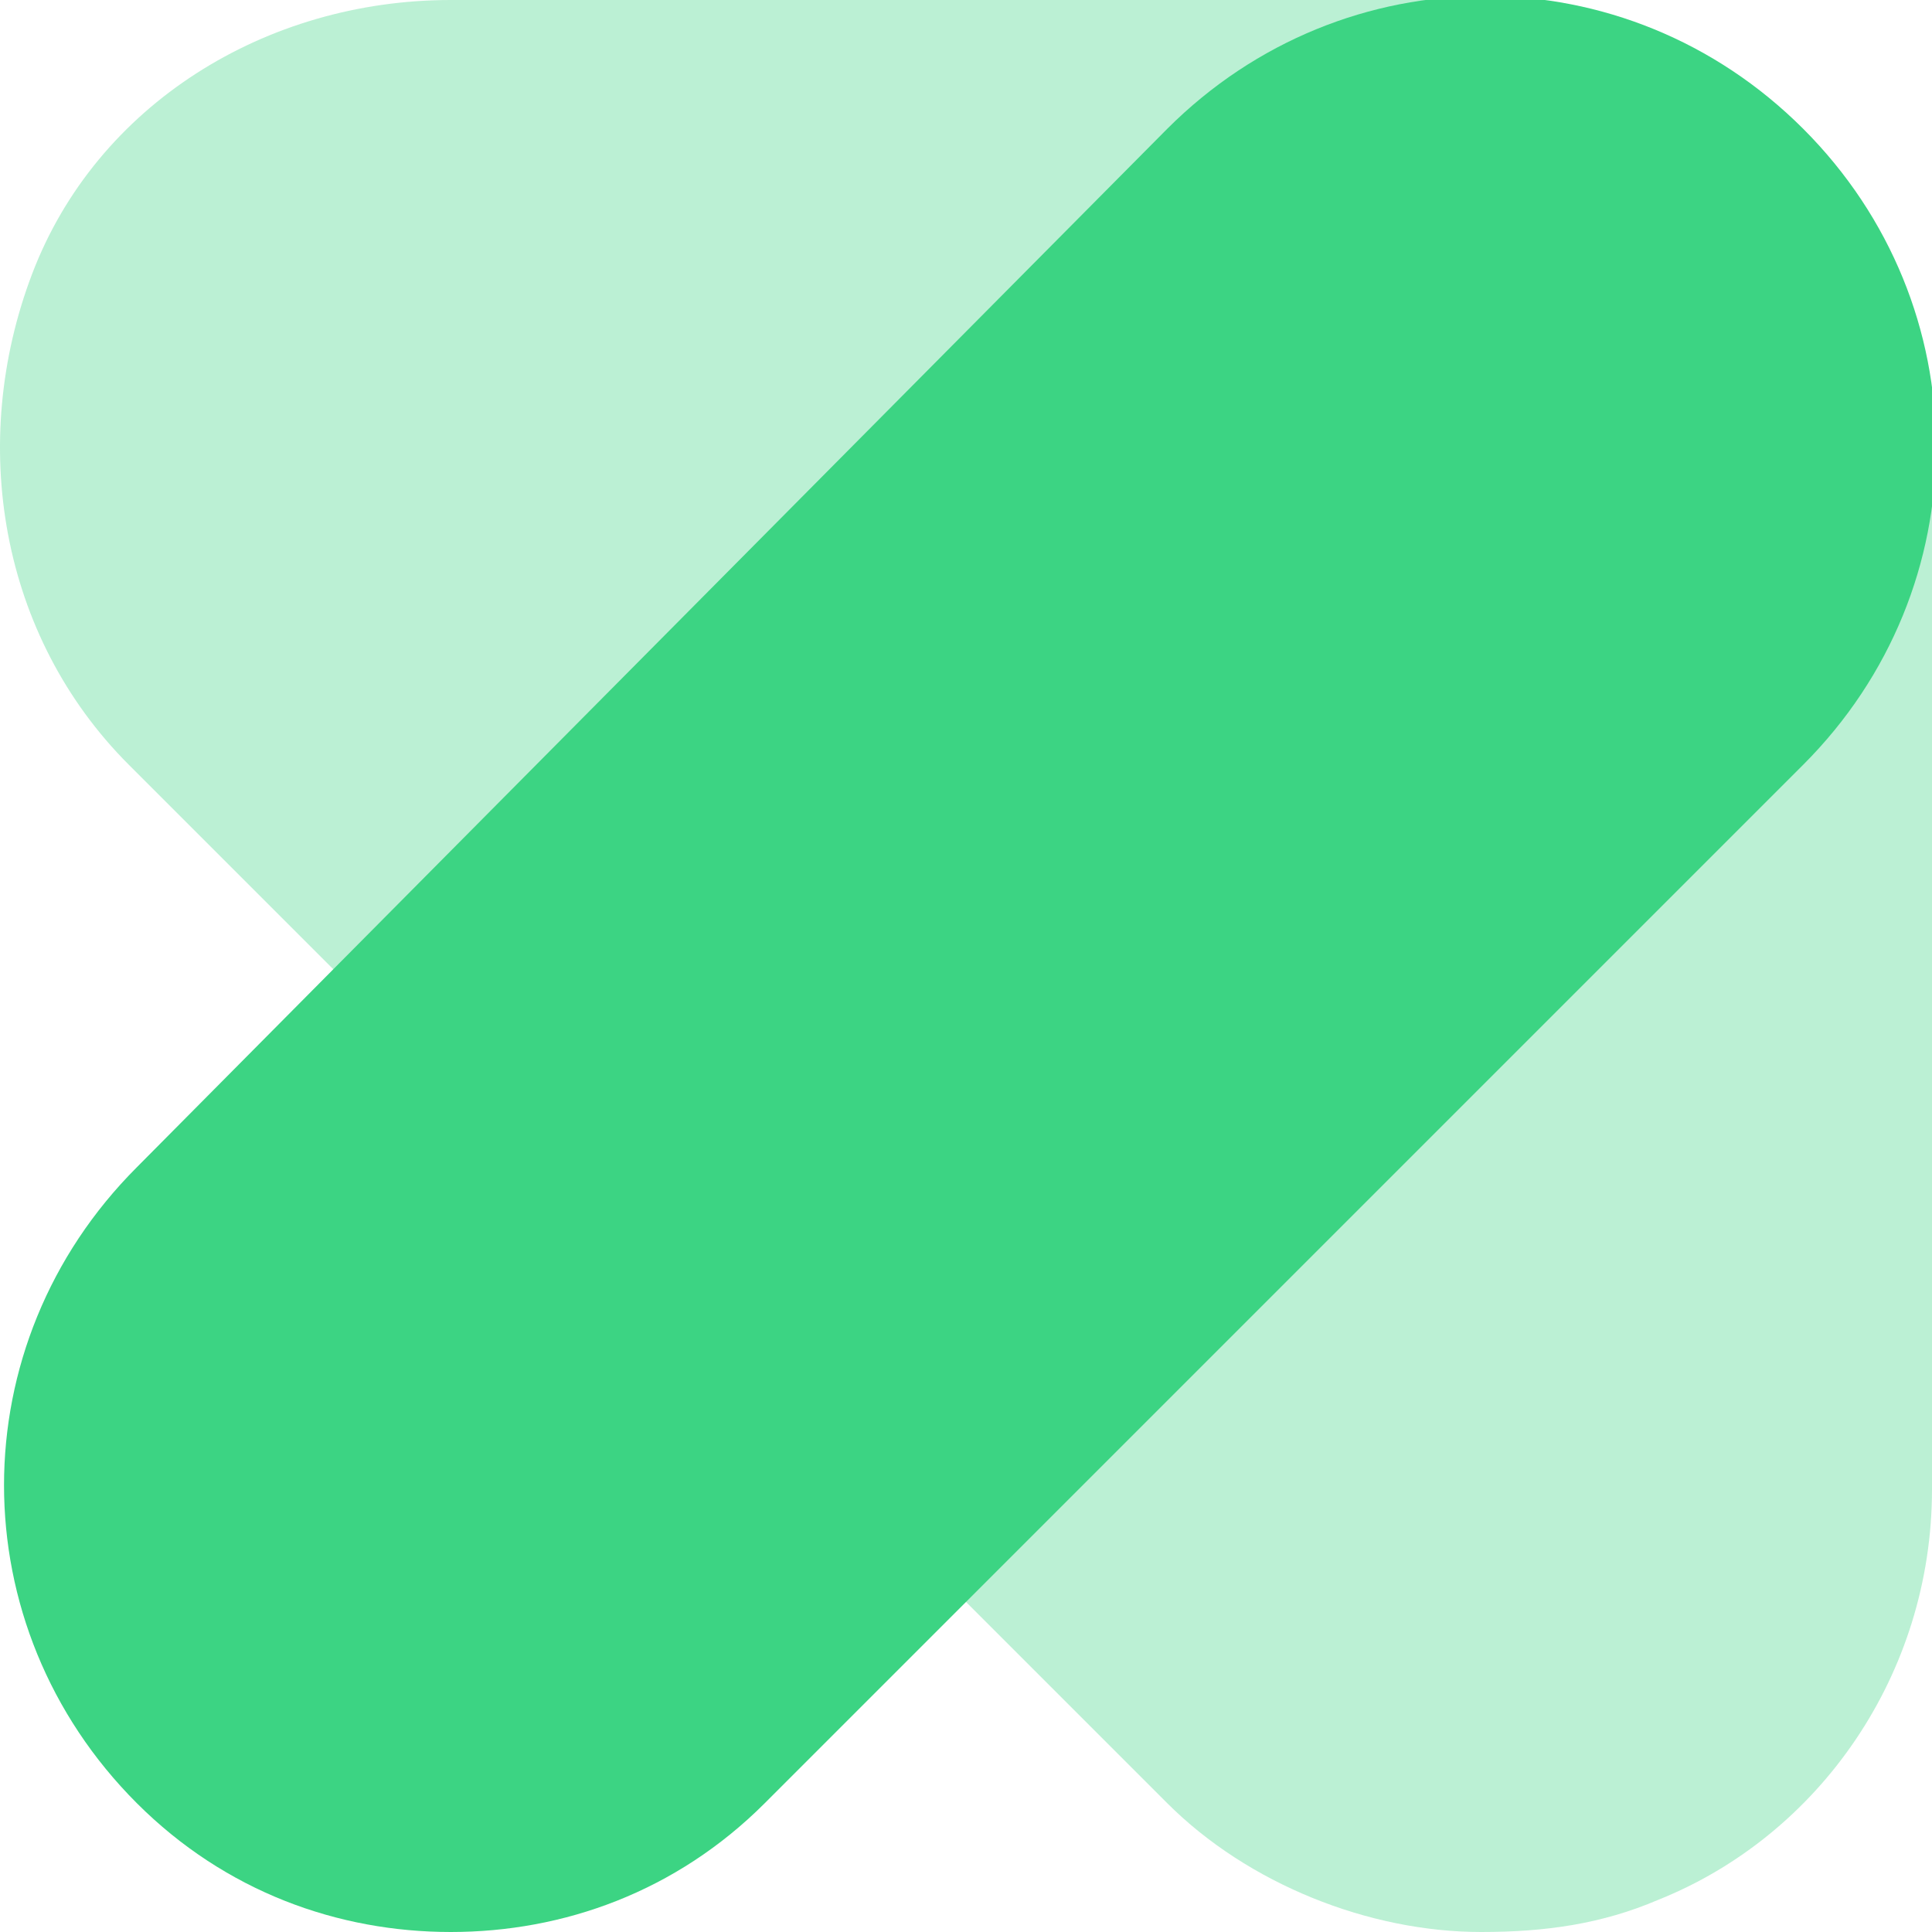
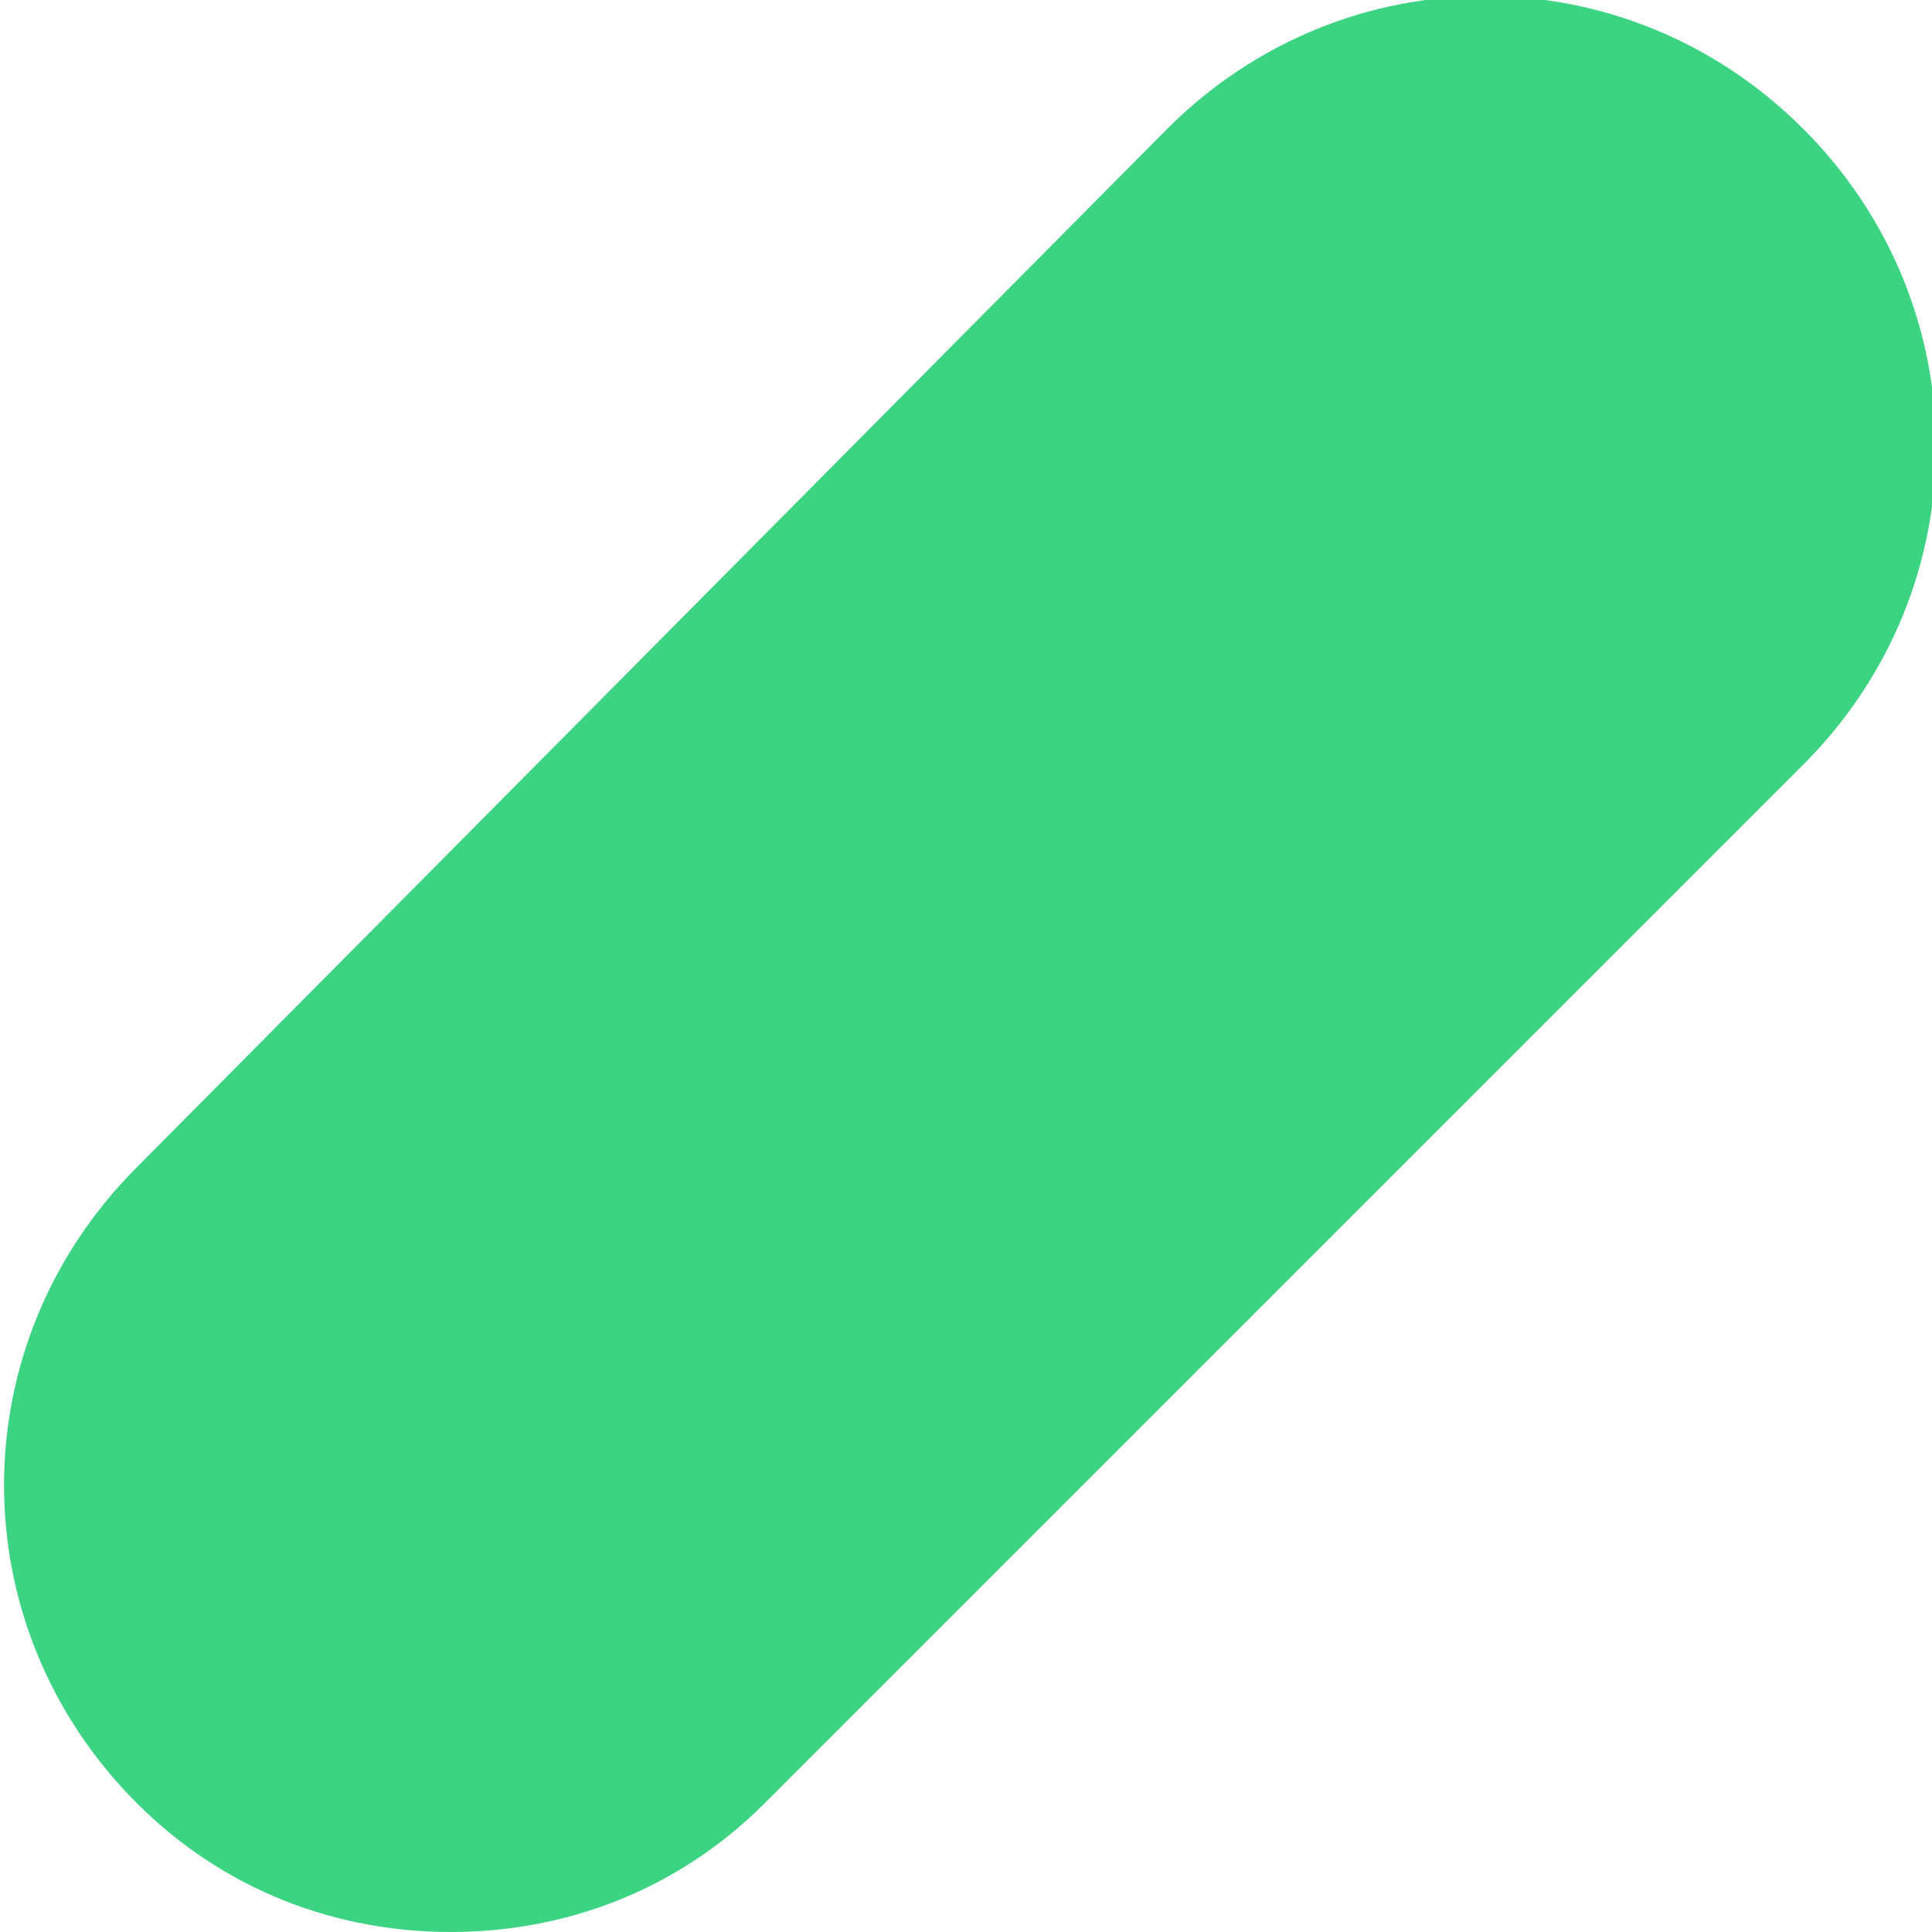
<svg xmlns="http://www.w3.org/2000/svg" version="1.1" id="Layer_1" x="0px" y="0px" viewBox="0 0 24 24" style="enable-background:new 0 0 24 24;" xml:space="preserve">
  <style type="text/css">
	.st0{opacity:0.35;fill:#3CD483;}
	.st1{fill:#3CD483;}
</style>
-   <path class="st0" d="M18.4,24c-1.4,0-2.9-0.6-3.9-1.6L1.6,9.5C0,7.9-0.4,5.5,0.4,3.4S3.3,0,5.6,0h12.9C21.5,0,24,2.5,24,5.6v12.9  c0,2.3-1.4,4.3-3.4,5.1C19.9,23.9,19.2,24,18.4,24z" />
  <path class="st1" d="M5.6,24c-1.4,0-2.8-0.5-3.9-1.6c-2.2-2.2-2.2-5.7,0-7.9L14.5,1.6c2.2-2.2,5.7-2.2,7.9,0c2.2,2.2,2.2,5.7,0,7.9  L9.5,22.4C8.4,23.5,7,24,5.6,24z" />
</svg>